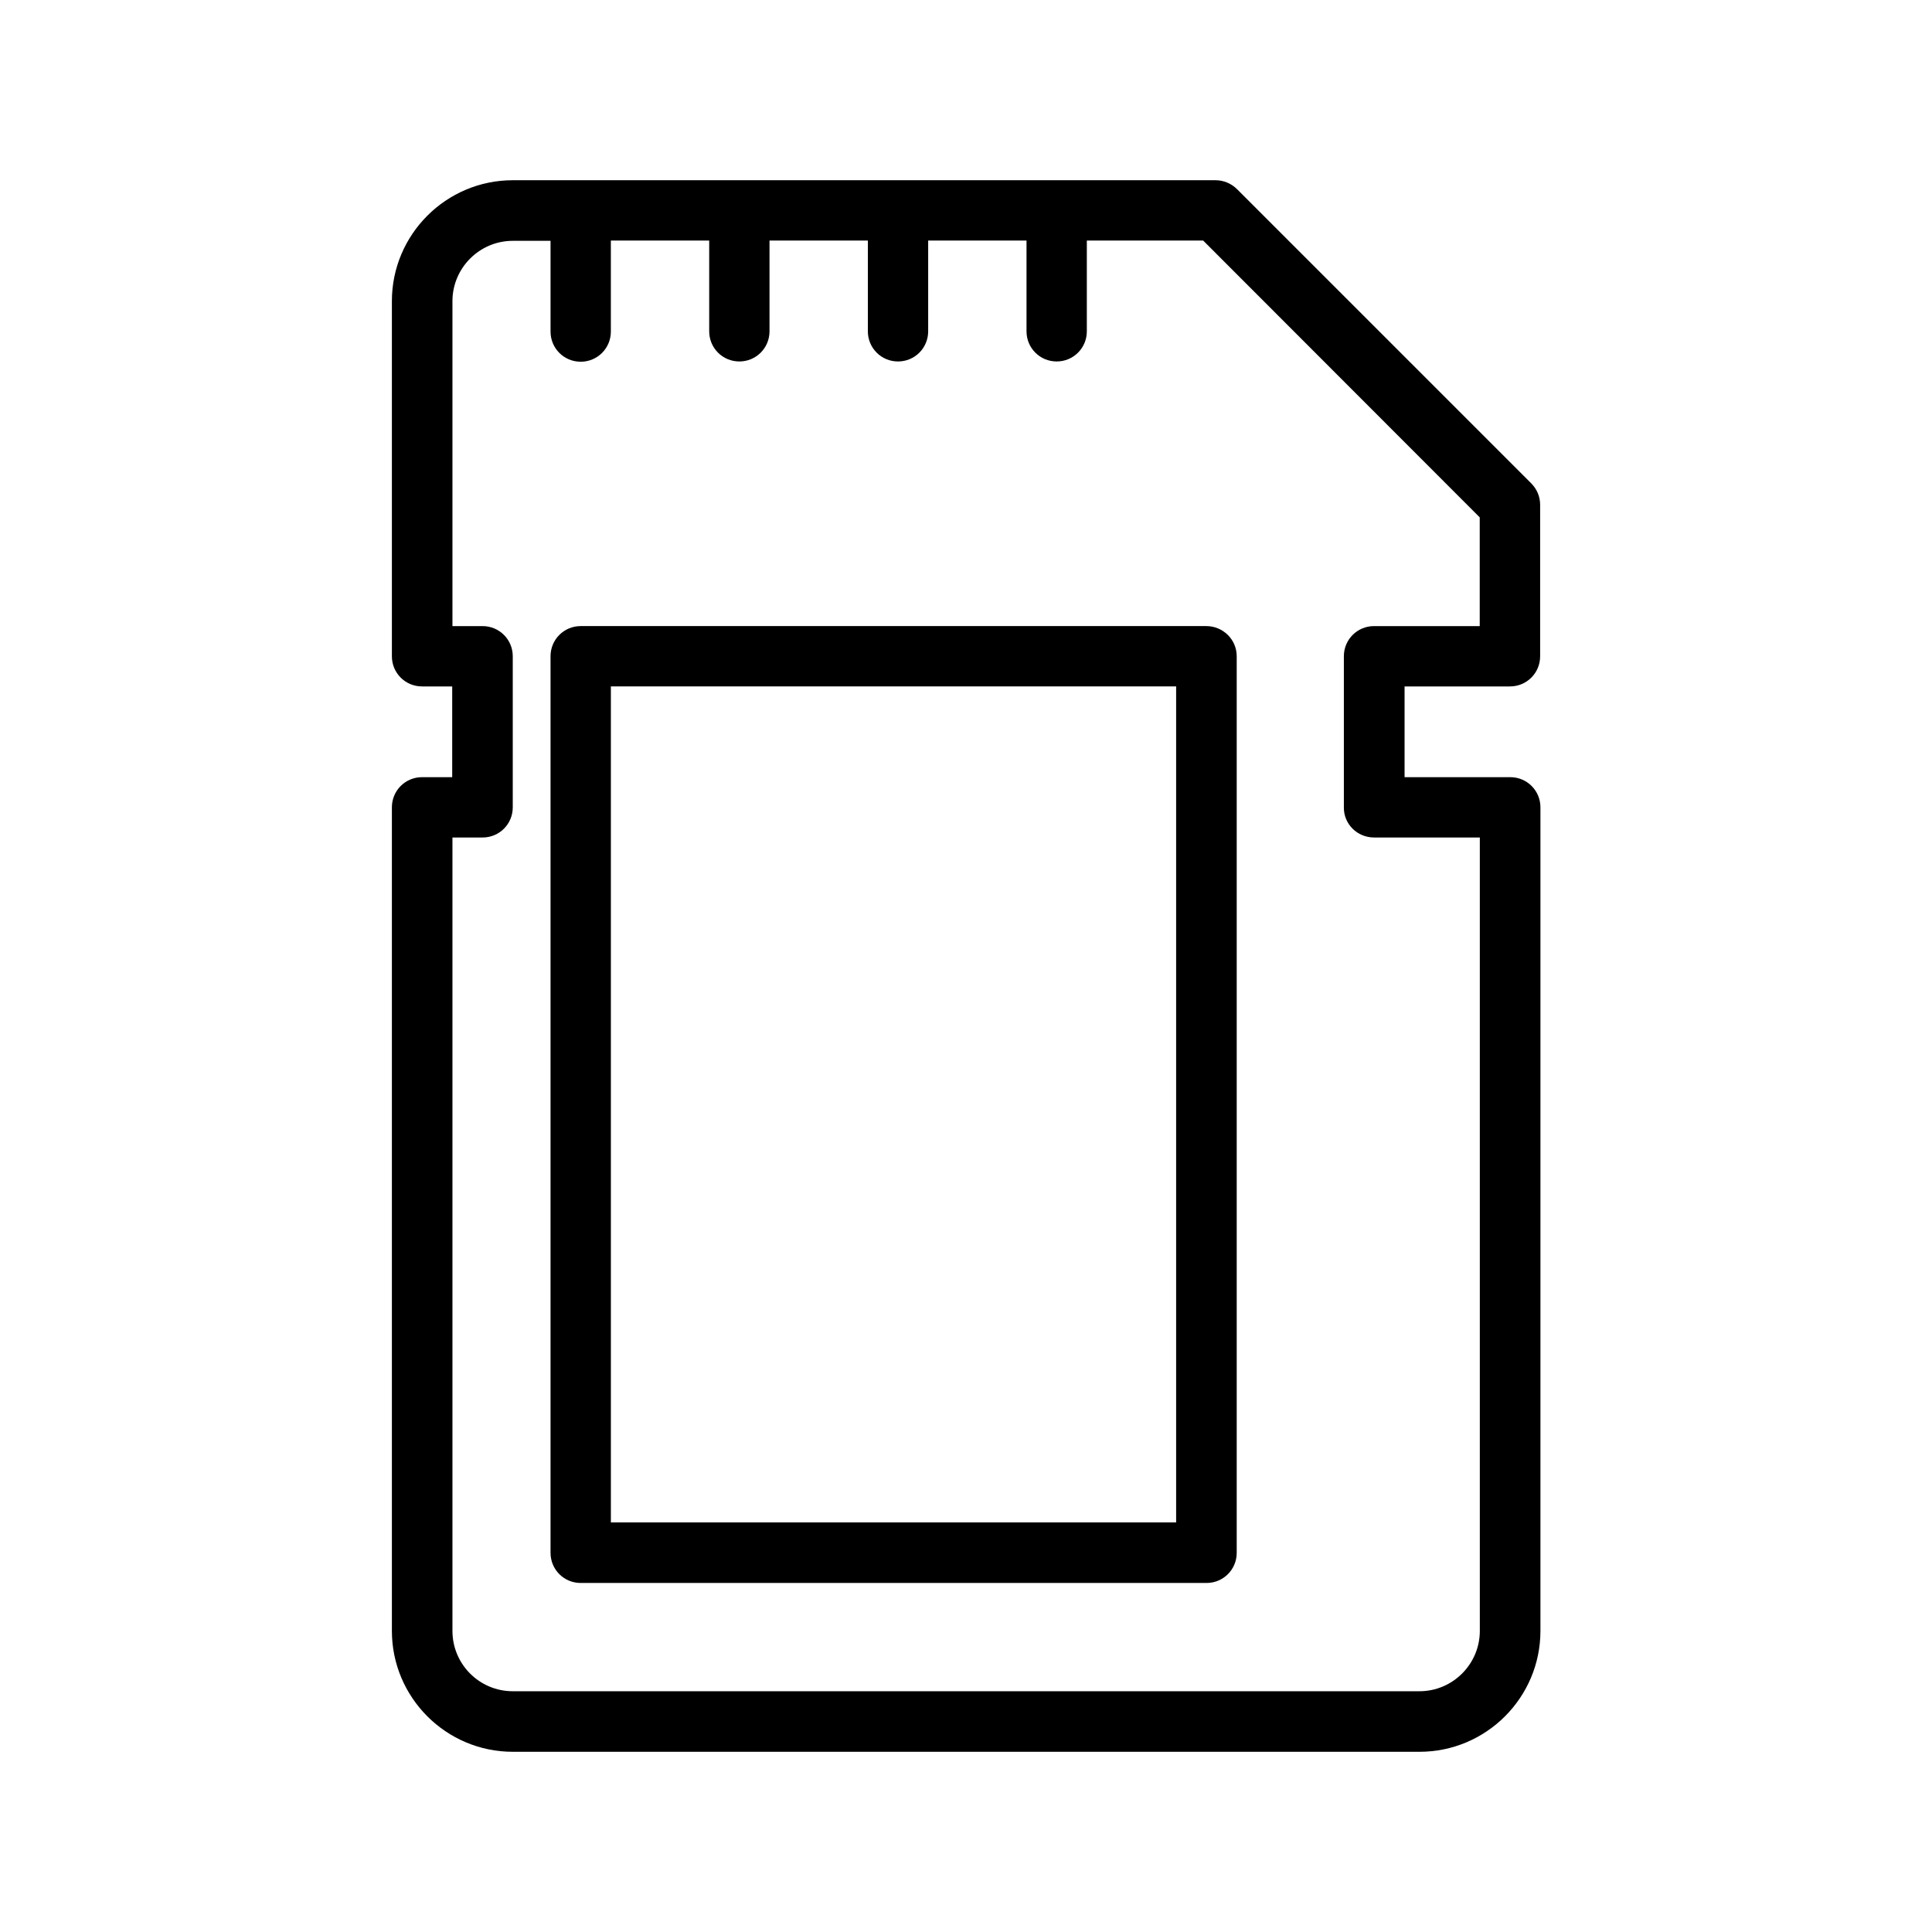
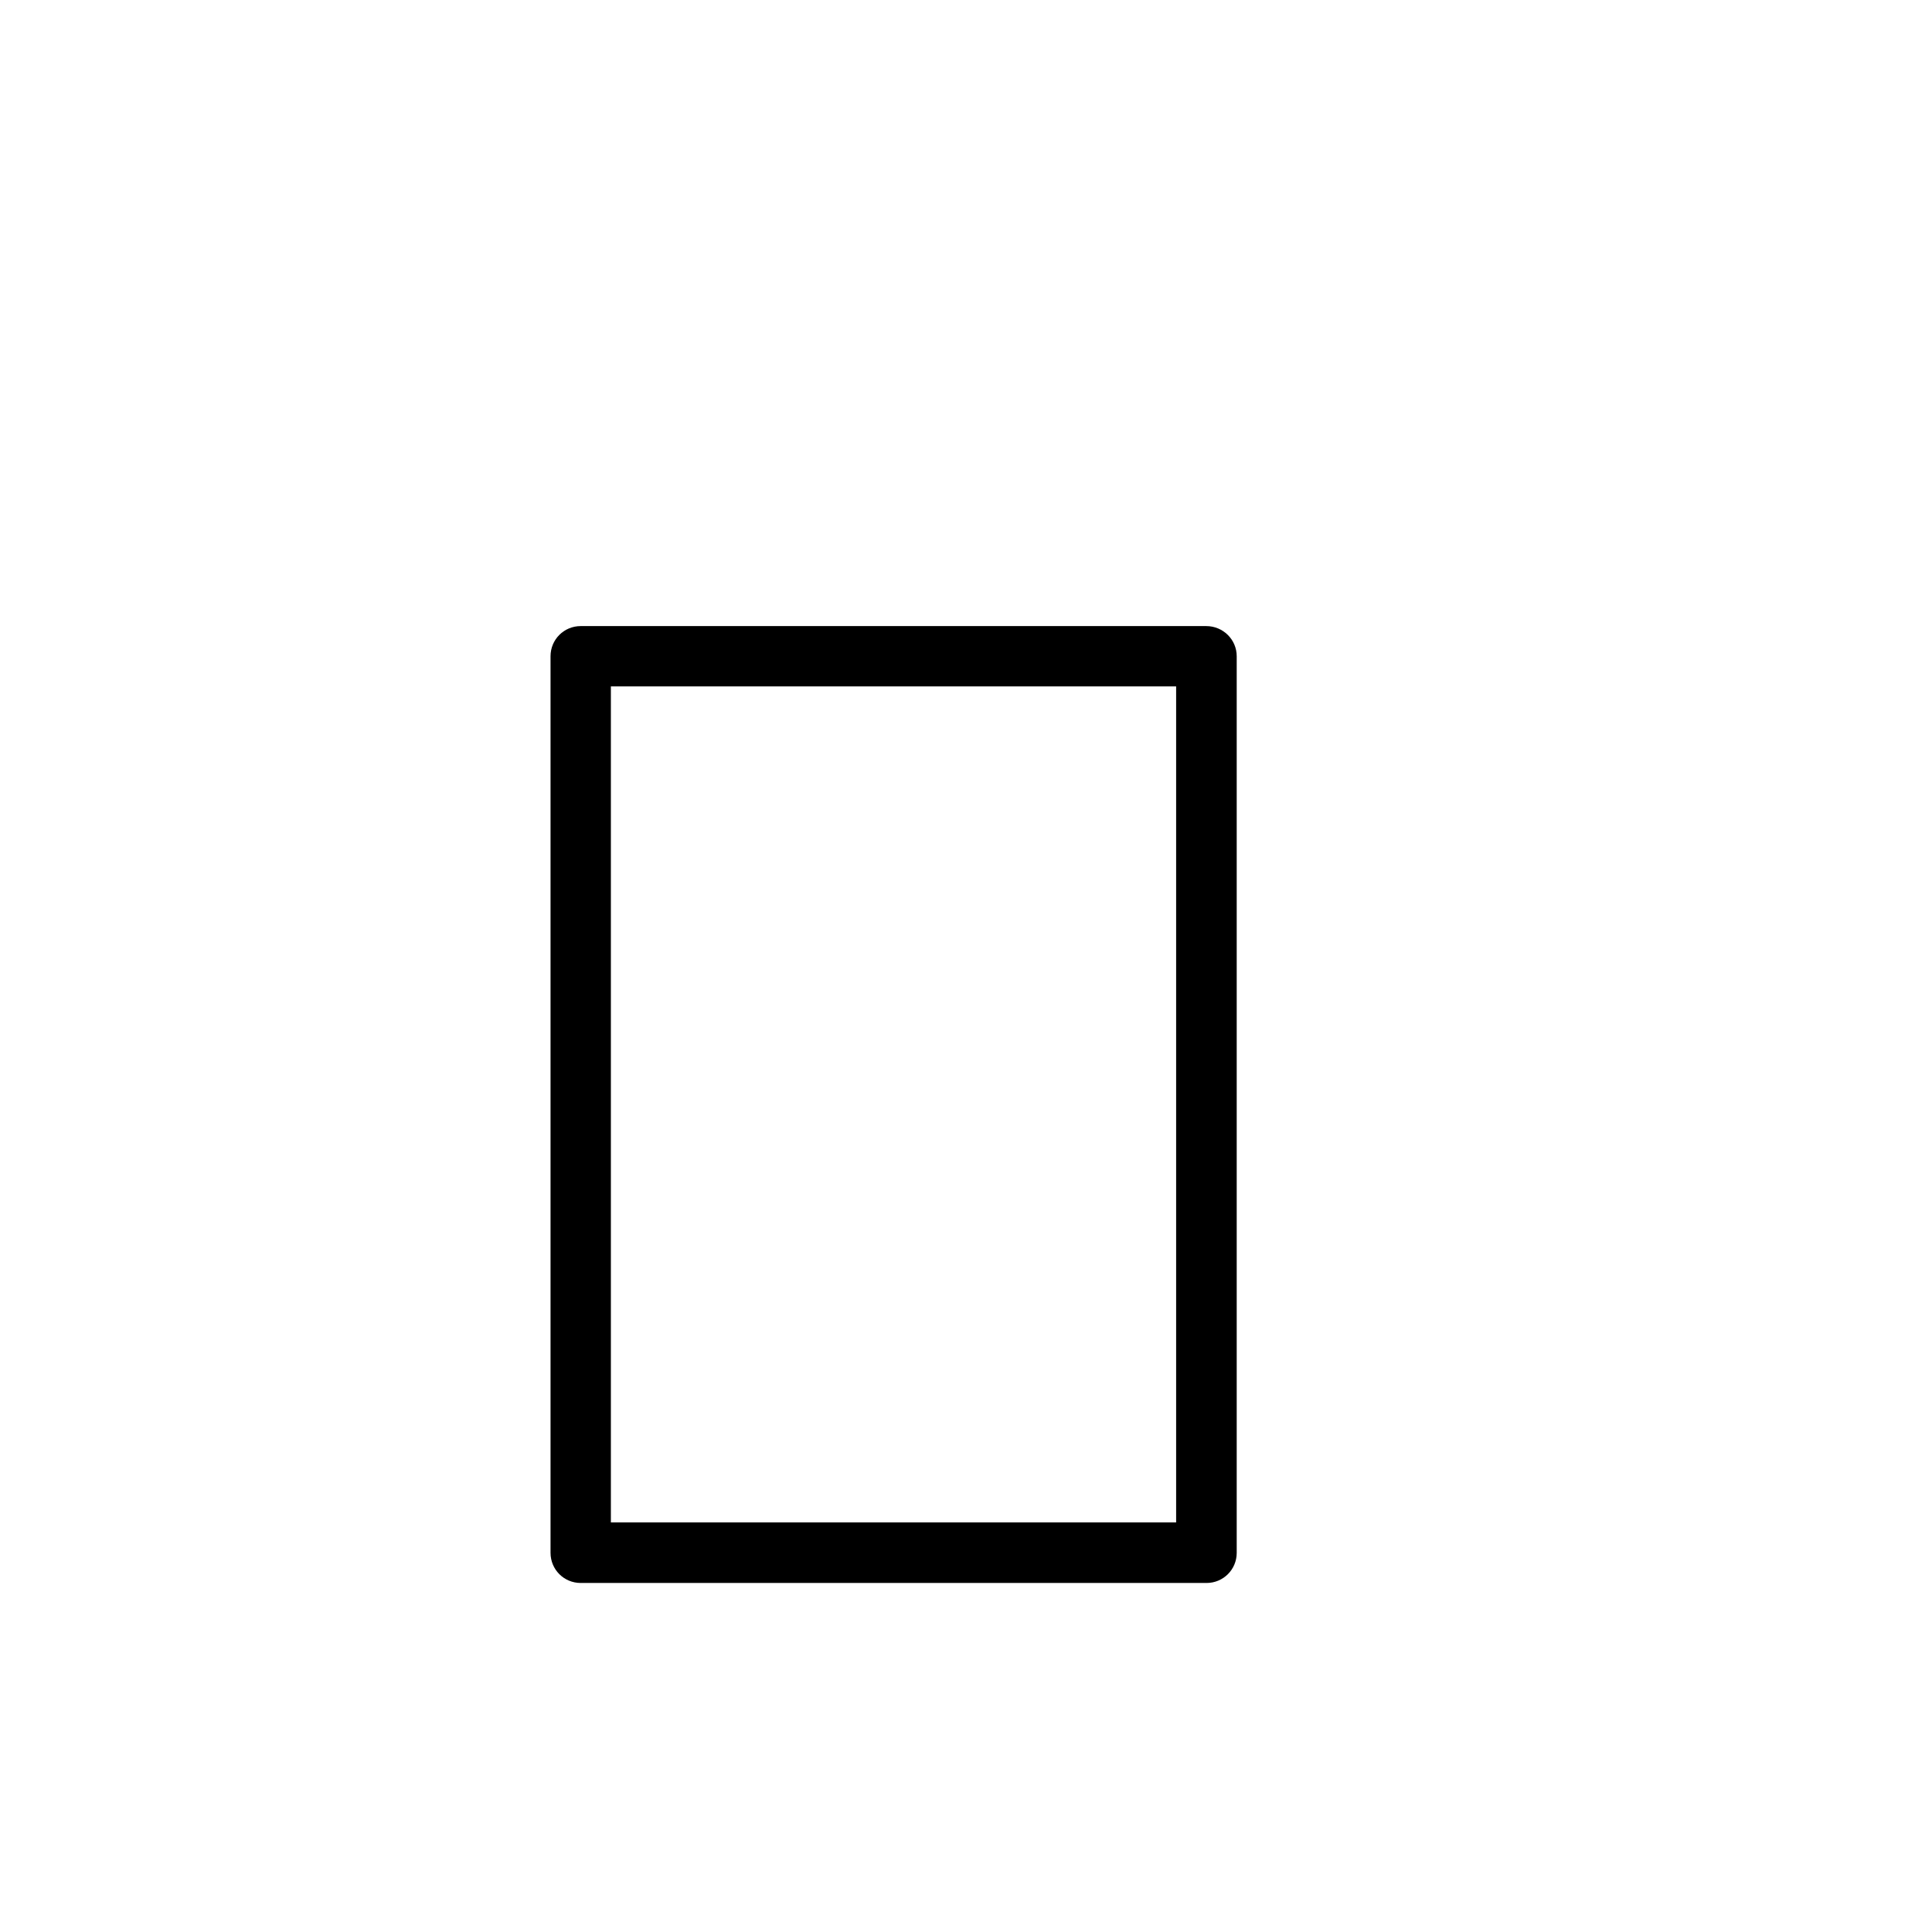
<svg xmlns="http://www.w3.org/2000/svg" fill="#000000" width="800px" height="800px" version="1.1" viewBox="144 144 512 512">
  <g>
-     <path d="m544.16 325.91c4.434 0 7.992-3.559 7.992-7.992v-40.172c0-2.148-0.875-4.164-2.352-5.644l-77.988-77.988c-1.477-1.477-3.559-2.352-5.644-2.352h-186.27c-17.668 0-32.043 14.375-32.043 32.043v94.113c0 4.434 3.559 7.992 7.992 7.992h7.992v24.047h-7.992c-4.434 0-7.992 3.559-7.992 7.992v218.25c0 17.668 14.375 32.043 32.043 32.043h240.29c17.668 0 32.043-14.375 32.043-32.043v-218.25c0-4.434-3.559-7.992-7.992-7.992h-28.012v-24.047zm-36.004 40.035h28.012v210.26c0 8.801-7.188 15.988-15.988 15.988h-240.29c-8.867 0-15.988-7.188-15.988-15.988v-210.26h7.992c4.434 0 7.992-3.559 7.992-7.992v-40.035c0-4.434-3.559-7.992-7.992-7.992h-7.992v-86.117c0-8.801 7.188-15.988 15.988-15.988h10.008v24.047c0 4.434 3.559 7.992 7.992 7.992s7.992-3.559 7.992-7.992v-24.117h26.062v24.047c0 4.434 3.559 7.992 7.992 7.992s7.992-3.559 7.992-7.992v-24.047h26.062v24.047c0 4.434 3.559 7.992 7.992 7.992s7.992-3.559 7.992-7.992v-24.047h26.062v24.047c0 4.434 3.559 7.992 7.992 7.992s7.992-3.559 7.992-7.992v-24.047h30.832l73.289 73.355v28.816h-28.012c-4.434 0-7.992 3.559-7.992 7.992v40.035c-0.066 4.434 3.559 7.992 7.992 7.992z" />
    <path d="m463.68 309.92h-165.79c-4.434 0-7.992 3.559-7.992 7.992v237.6c0 4.434 3.559 7.992 7.992 7.992h165.86c4.434 0 7.992-3.559 7.992-7.992v-237.6c0-4.434-3.629-7.992-8.062-7.992zm-7.992 237.53h-149.8v-221.54h149.8z" />
  </g>
</svg>